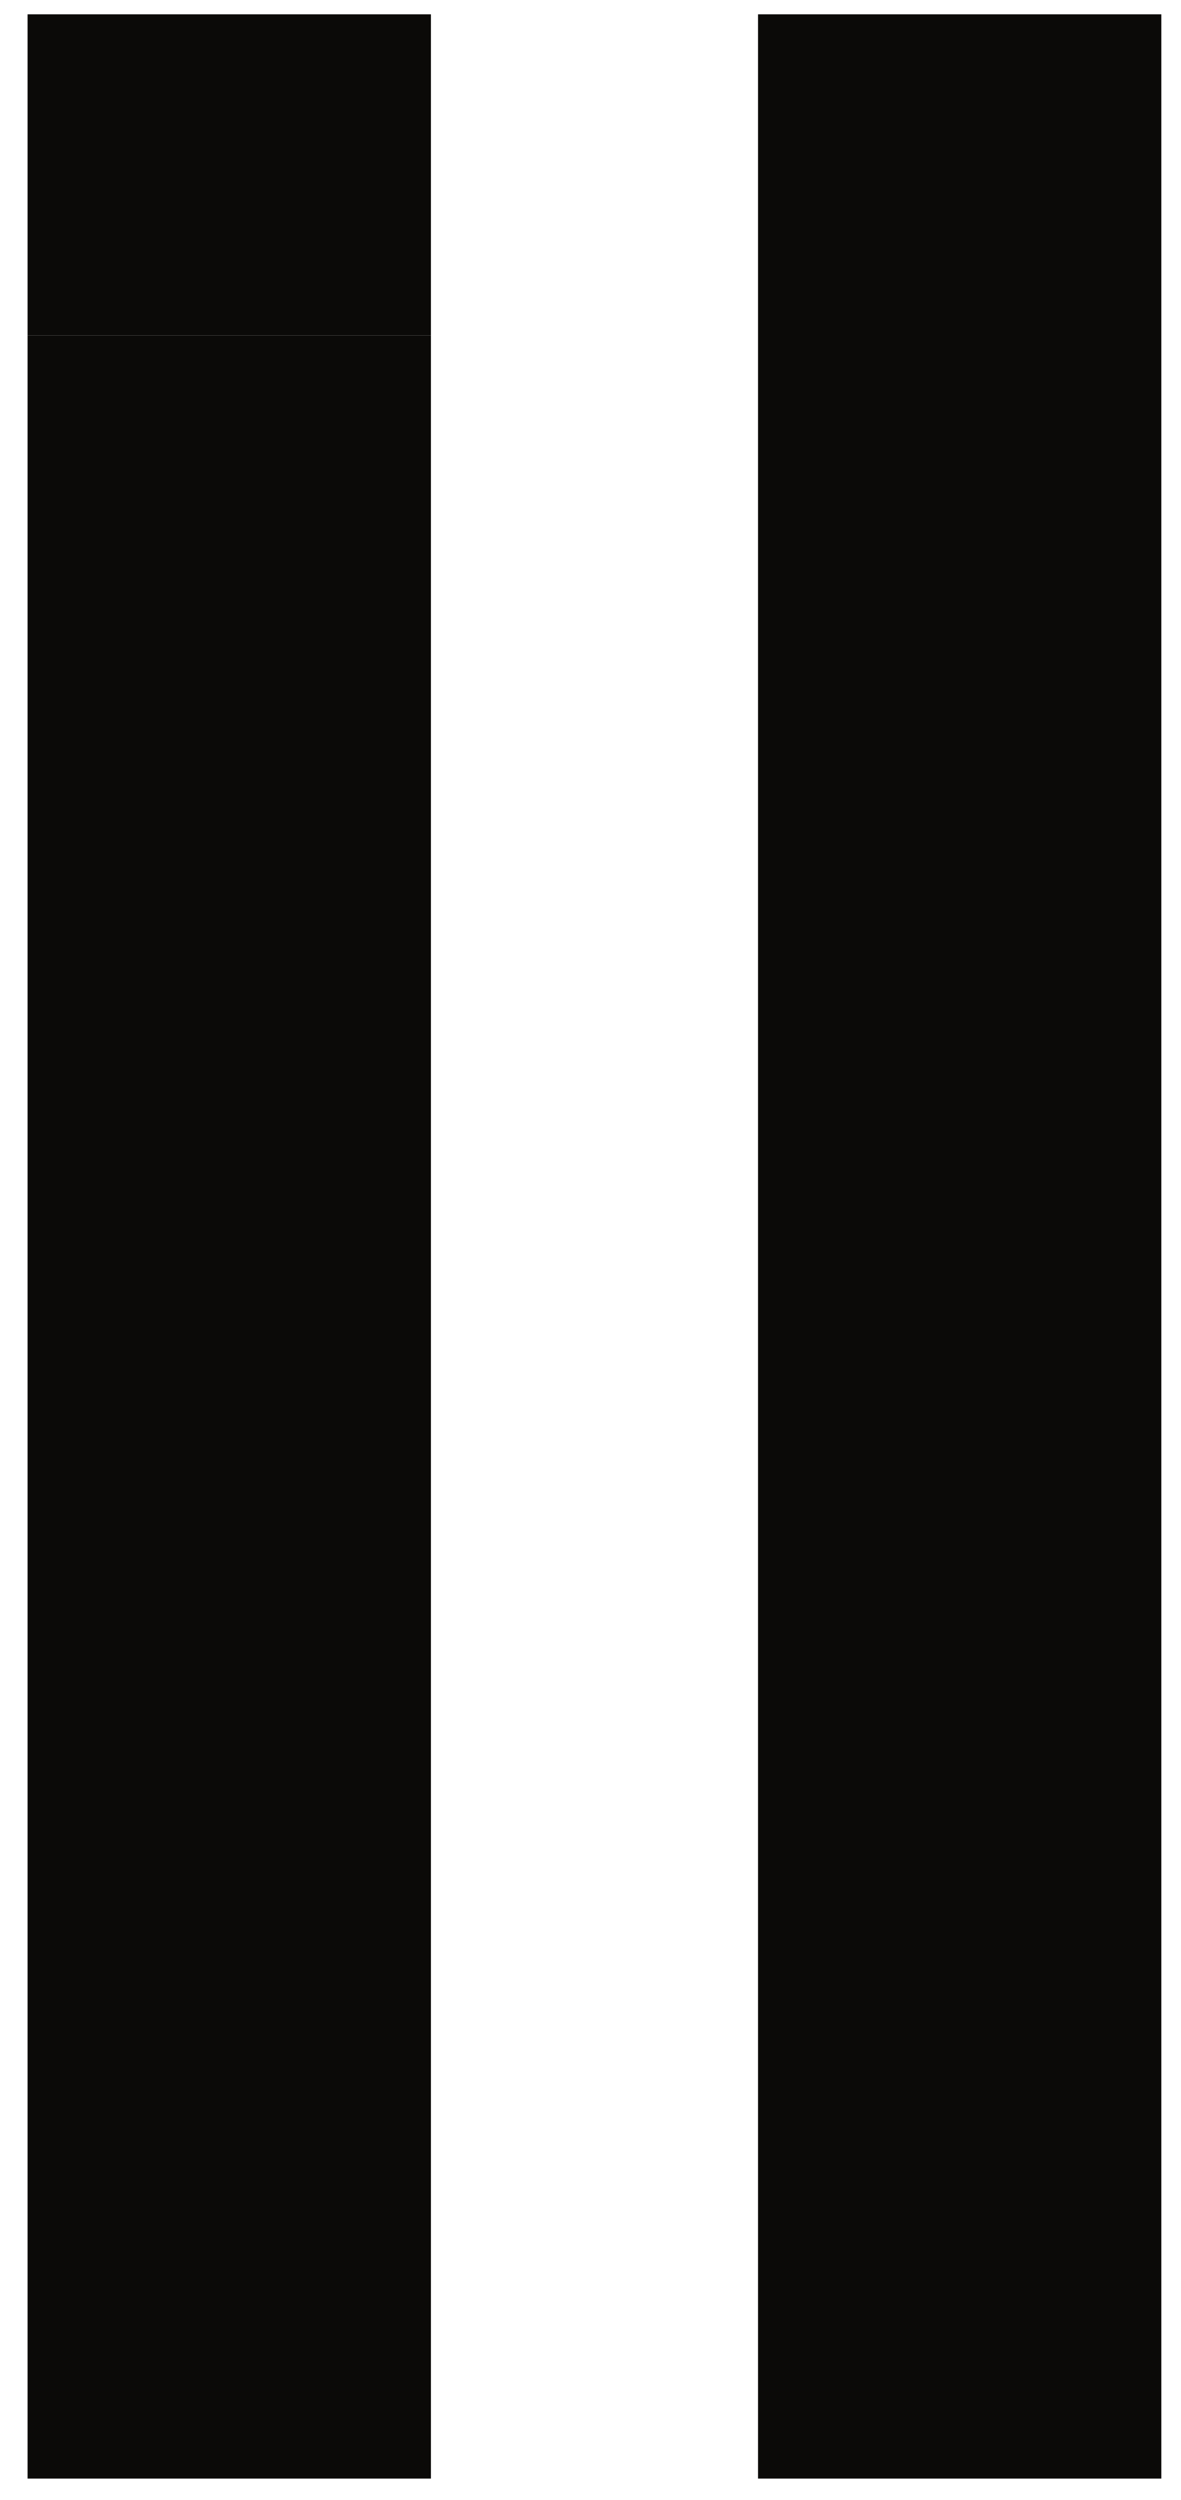
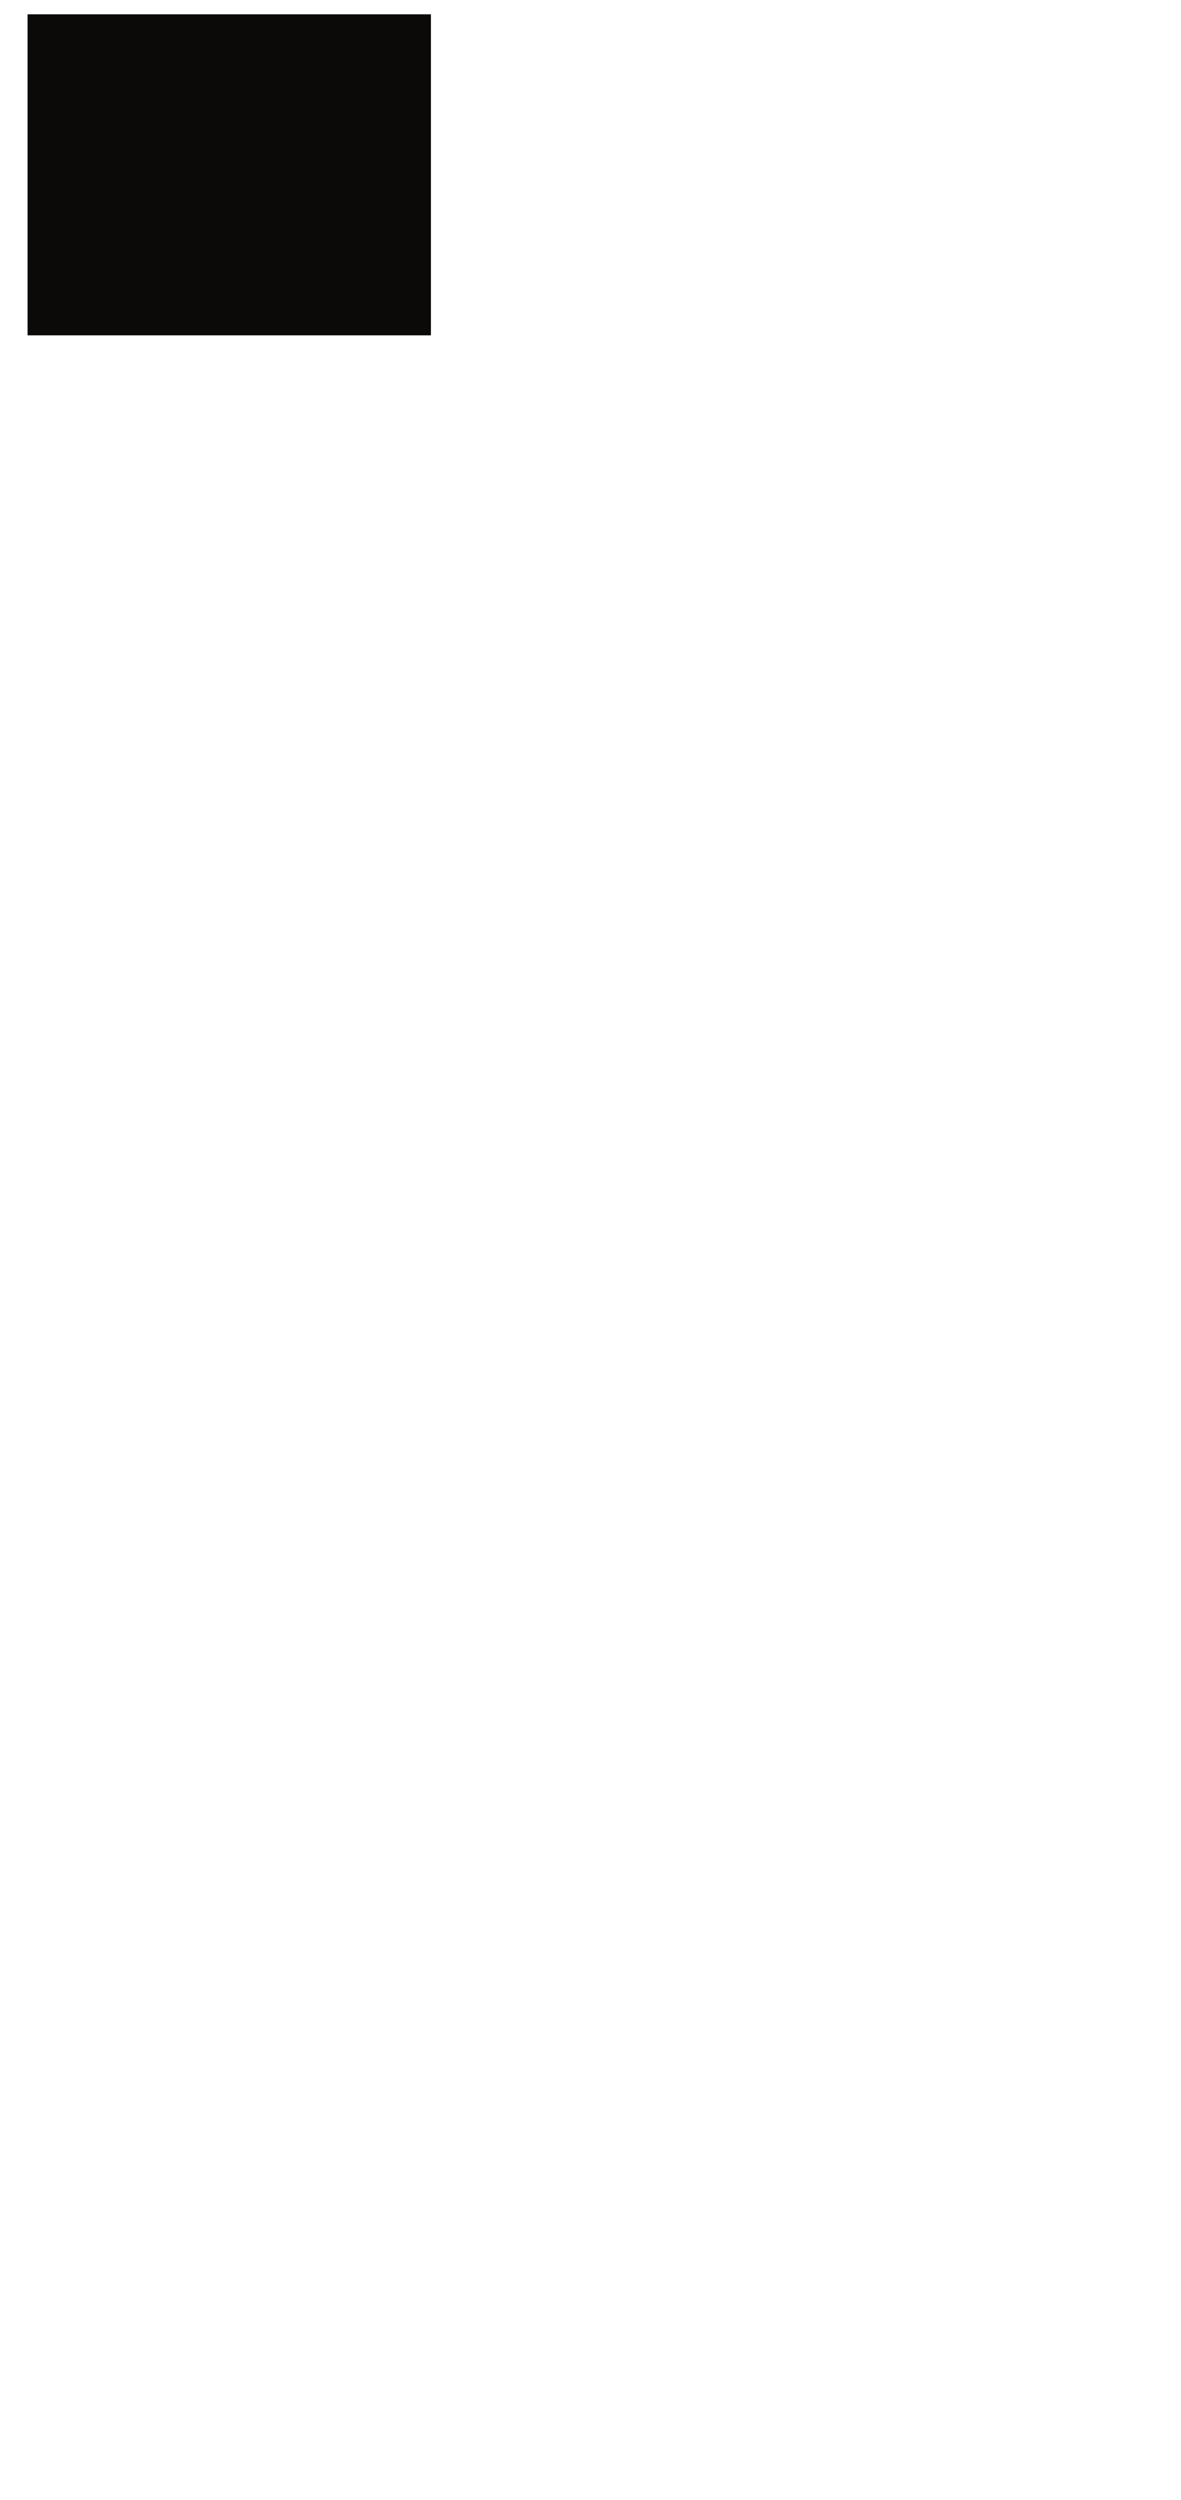
<svg xmlns="http://www.w3.org/2000/svg" width="26" height="55" viewBox="0 0 26 55" fill="none">
-   <path d="M25.567 0.315H16.688V54.524H25.567V0.315Z" fill="#0B0A08" />
  <path d="M9.487 0.315H0.607V7.377H9.487V0.315Z" fill="#0B0A08" />
-   <path d="M0.607 7.377V54.524H9.487V7.377H0.607Z" fill="#0B0A08" />
</svg>